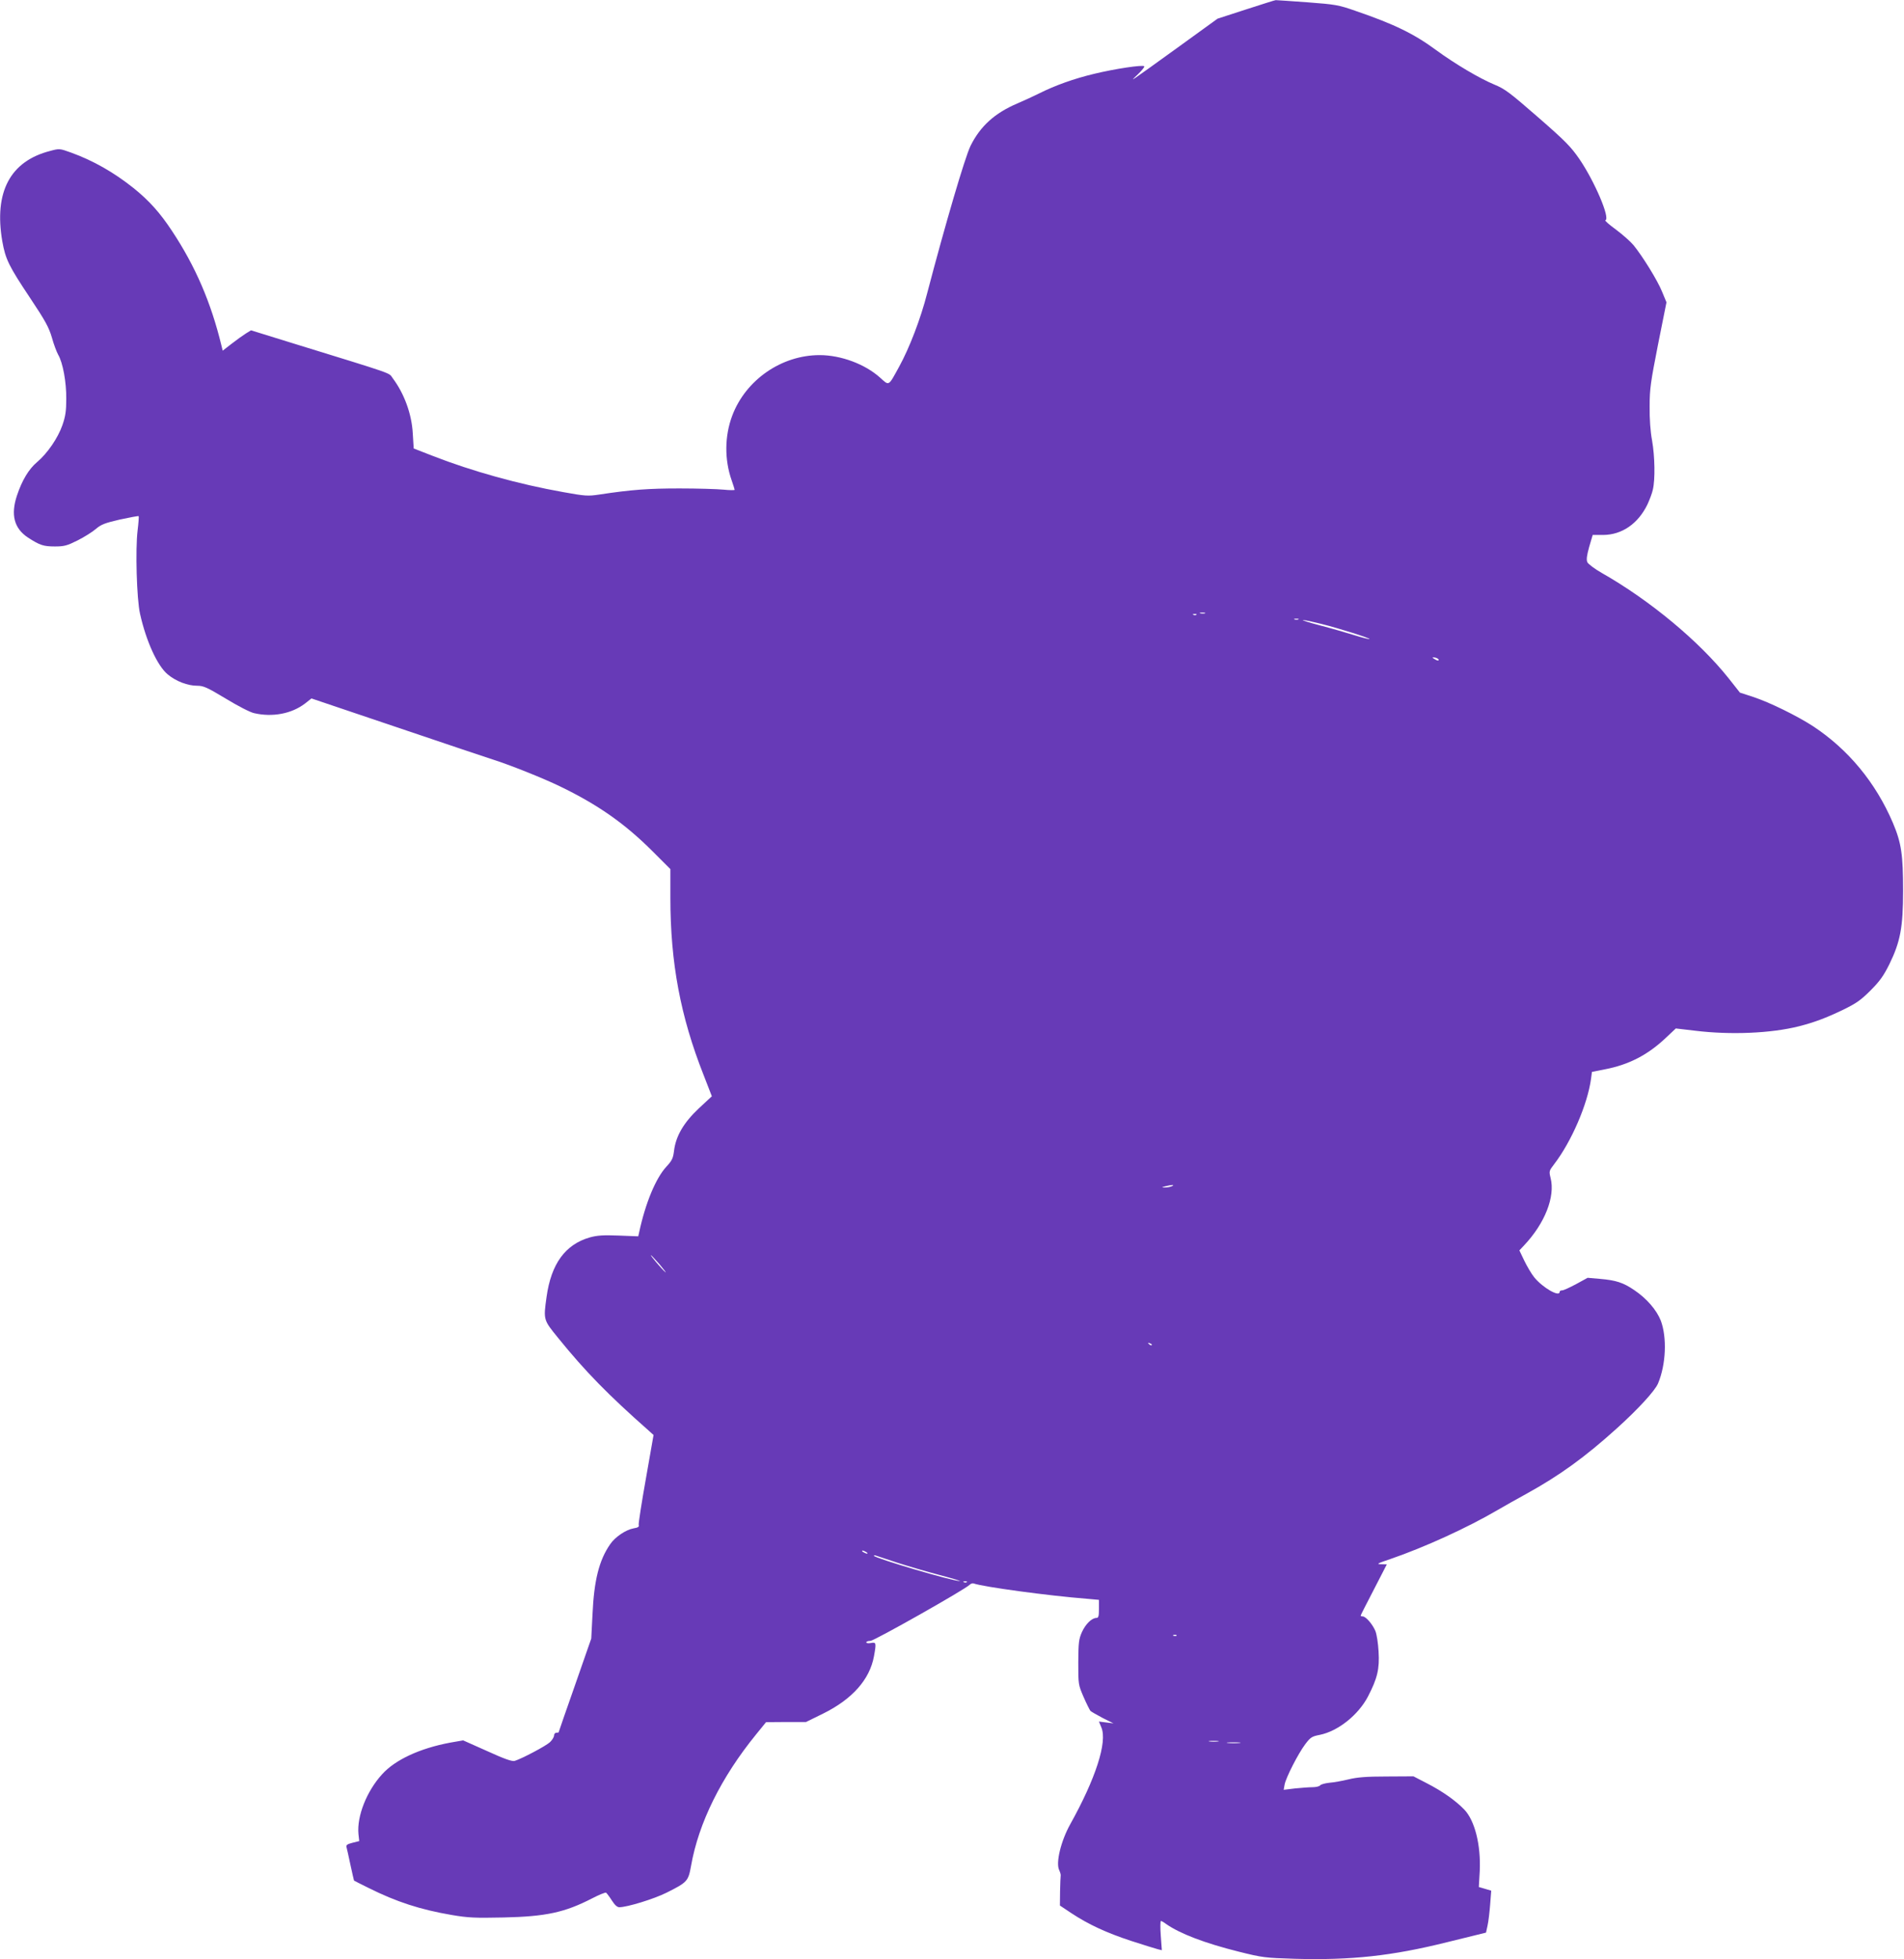
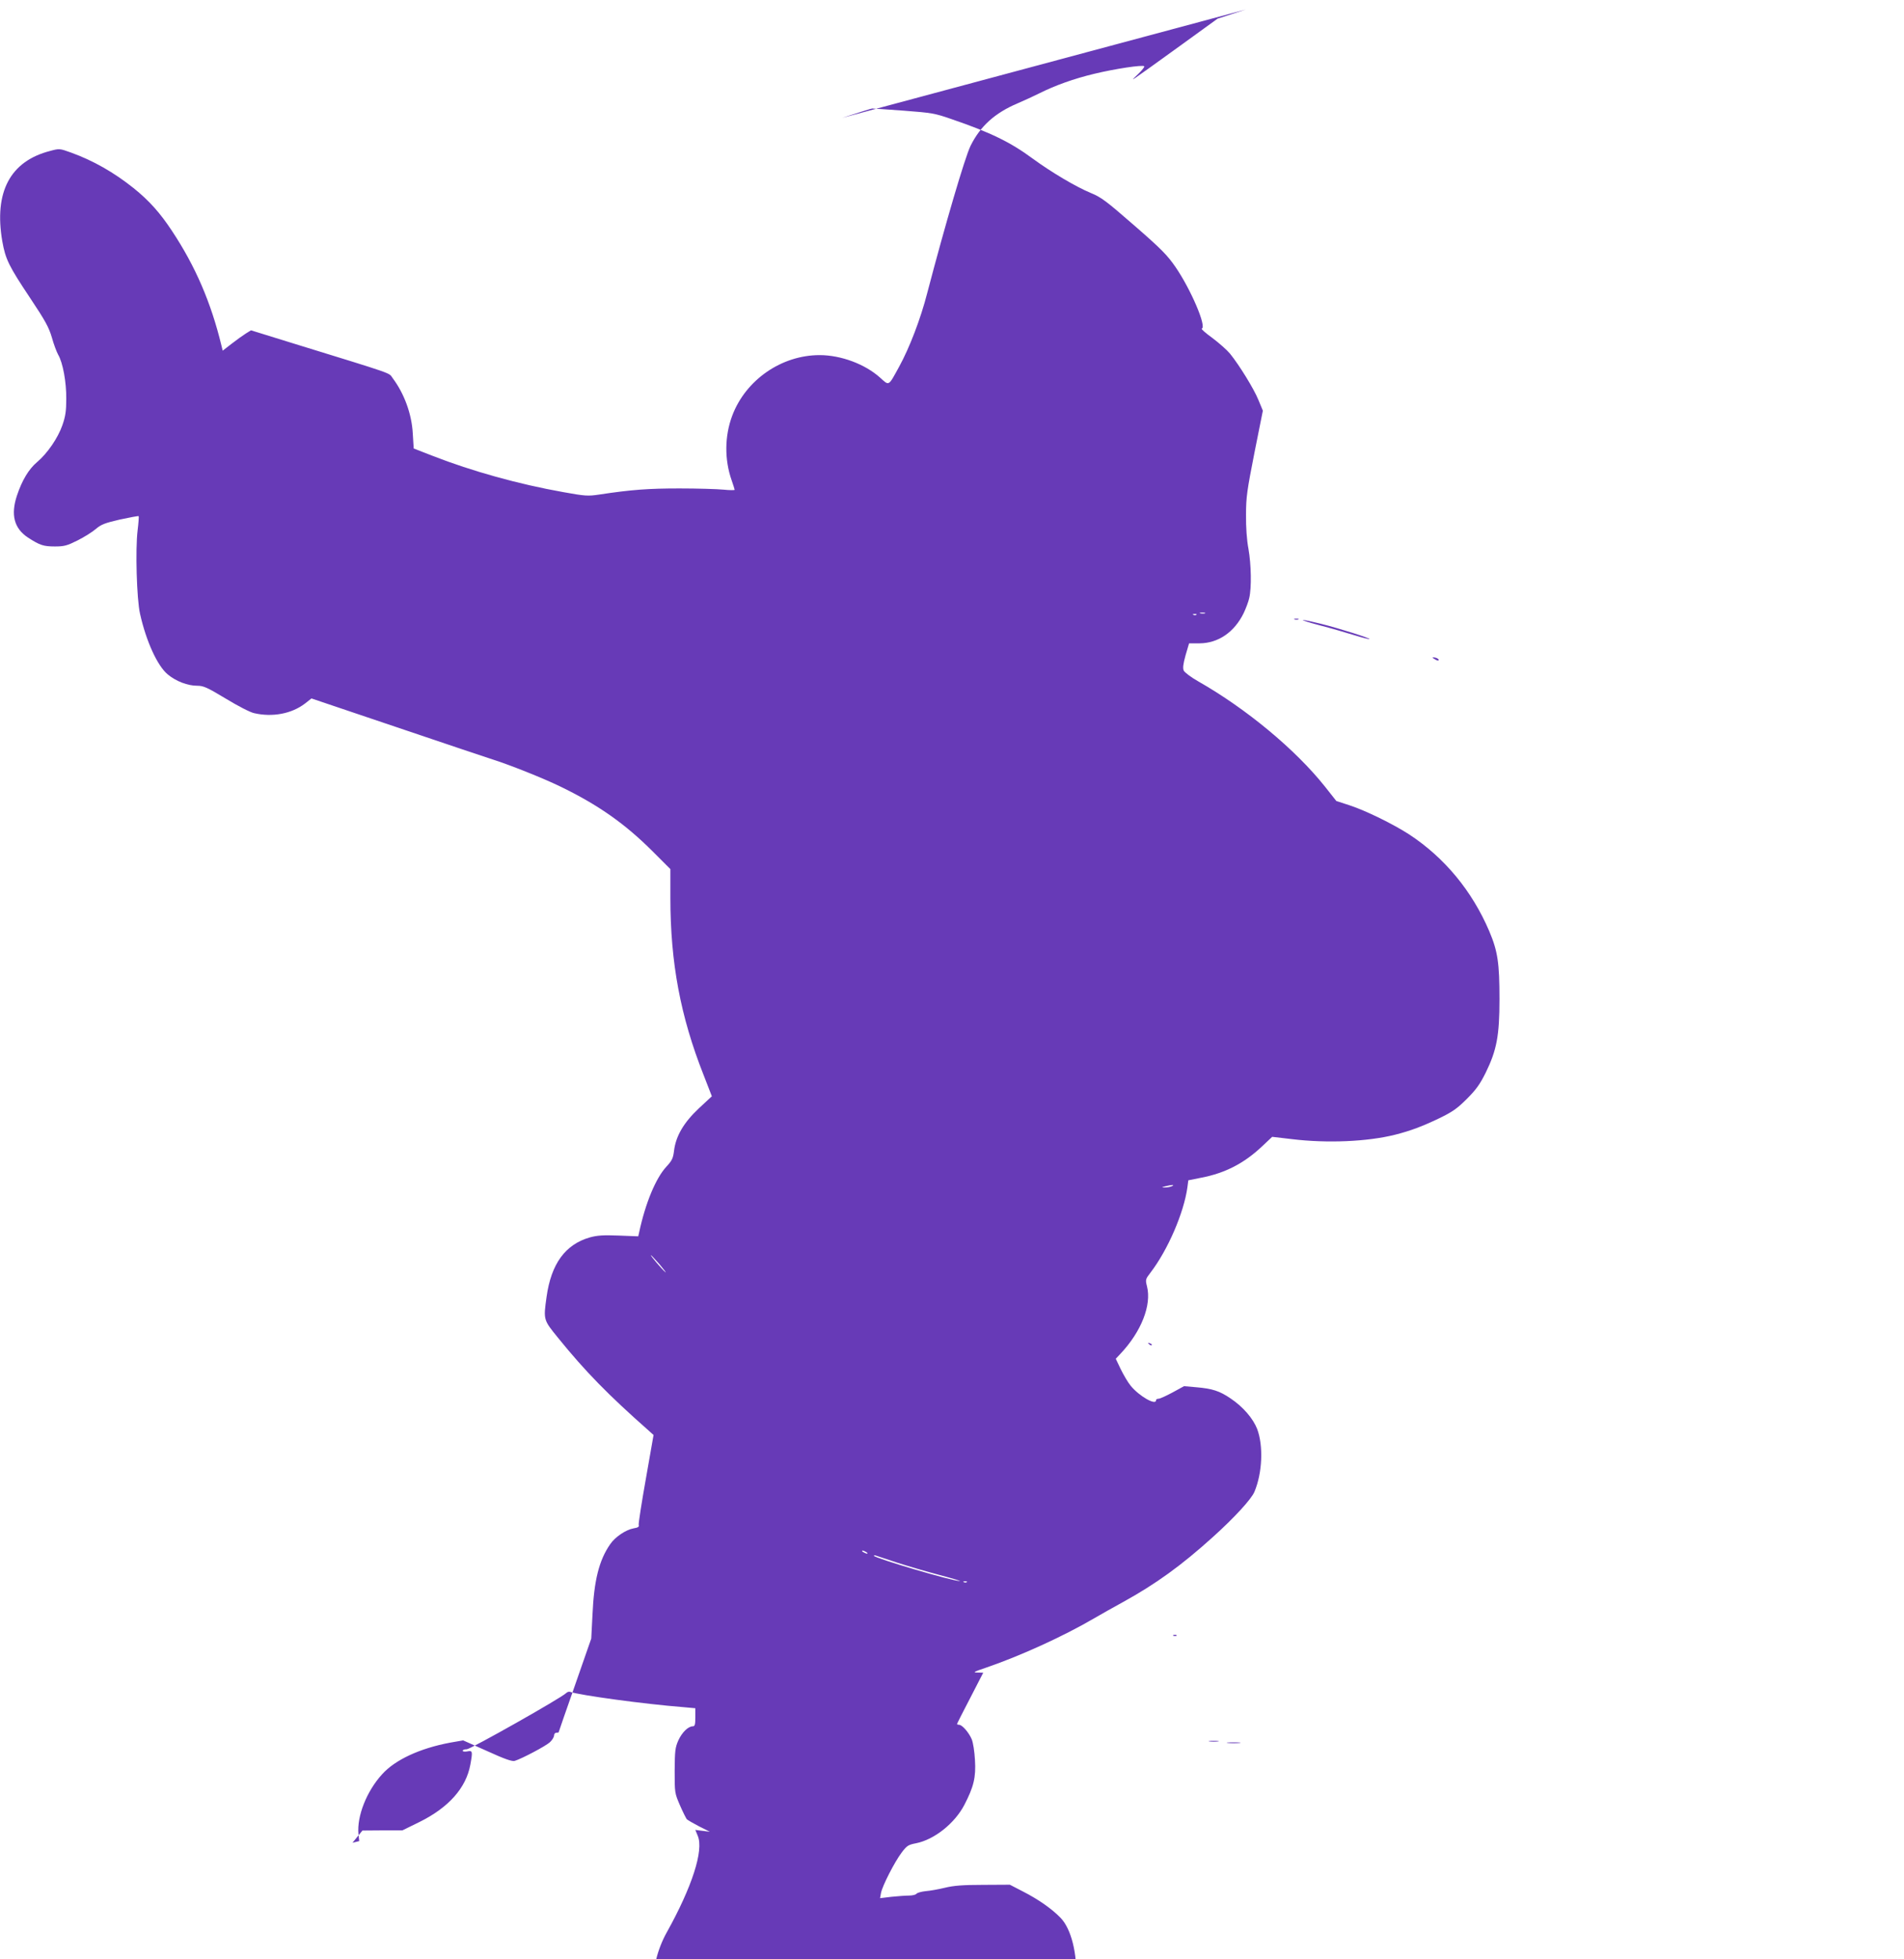
<svg xmlns="http://www.w3.org/2000/svg" version="1.0" width="1244pt" height="1280pt" viewBox="0 0 1244 1280" preserveAspectRatio="xMidYMid meet">
  <g transform="translate(0,1280) scale(0.1,-0.1)" fill="#673ab7" stroke="none">
-     <path d="M8140 12738 l-185 -60 -250 -181 c-341 -246 -329 -238 -271 -183 27 26 46 50 42 53 -10 11 -194 -17 -326 -49 -134 -32 -256 -76 -360 -128 -36 -18 -99 -47 -141 -65 -149 -63 -244 -149 -308 -278 -37 -77 -163 -505 -283 -962 -43 -168 -116 -358 -183 -480 -72 -131 -64 -127 -125 -72 -98 88 -255 147 -395 147 -249 0 -483 -162 -571 -396 -50 -133 -51 -287 -4 -421 11 -32 20 -60 20 -63 0 -3 -33 -3 -72 1 -40 4 -170 8 -288 8 -202 0 -315 -8 -525 -40 -74 -11 -91 -10 -235 16 -293 52 -597 137 -851 236 l-126 49 -6 98 c-7 128 -56 261 -131 361 -29 38 36 16 -658 230 l-268 83 -34 -21 c-19 -12 -61 -42 -93 -67 l-58 -45 -8 33 c-68 281 -170 518 -323 749 -77 117 -149 198 -251 280 -129 103 -264 180 -411 233 -72 26 -75 26 -134 10 -262 -67 -368 -269 -313 -590 21 -118 42 -161 182 -371 100 -150 122 -191 142 -258 12 -44 31 -94 41 -112 31 -53 54 -179 53 -288 0 -80 -5 -114 -25 -172 -30 -86 -99 -186 -167 -243 -53 -45 -97 -118 -130 -217 -42 -126 -19 -215 72 -275 77 -50 101 -58 176 -58 60 0 79 5 147 39 44 22 98 56 120 75 35 30 59 39 158 62 65 14 119 24 122 22 2 -3 -1 -45 -7 -94 -15 -123 -6 -447 16 -544 40 -180 114 -341 181 -396 54 -45 130 -74 192 -74 41 0 64 -10 187 -84 77 -47 160 -90 185 -95 120 -28 246 -4 333 63 l42 33 560 -189 c308 -104 589 -199 625 -210 105 -33 327 -121 440 -176 244 -118 419 -240 598 -418 l122 -122 0 -188 c0 -424 66 -775 217 -1157 l54 -139 -85 -79 c-98 -92 -150 -180 -162 -276 -6 -50 -13 -65 -51 -106 -68 -74 -136 -236 -177 -428 l-6 -26 -128 5 c-101 4 -141 1 -188 -12 -161 -46 -253 -173 -283 -389 -21 -150 -21 -149 75 -267 178 -220 328 -373 592 -606 l32 -29 -50 -285 c-28 -157 -49 -293 -47 -302 4 -13 -4 -18 -34 -23 -50 -9 -120 -56 -152 -103 -73 -105 -106 -236 -116 -462 l-8 -155 -106 -304 c-59 -168 -107 -306 -107 -308 0 -2 -7 -3 -15 -3 -8 0 -15 -8 -15 -18 0 -10 -12 -30 -27 -44 -27 -25 -182 -107 -230 -122 -17 -5 -66 12 -180 64 l-157 70 -86 -15 c-197 -37 -359 -112 -444 -207 -101 -111 -165 -274 -154 -390 l5 -46 -44 -11 c-35 -9 -43 -15 -39 -29 3 -9 14 -62 26 -117 12 -54 22 -100 23 -101 1 -1 44 -23 95 -48 182 -91 339 -142 545 -177 106 -18 150 -20 337 -16 277 6 400 33 577 124 46 24 88 41 93 38 4 -3 21 -25 37 -50 19 -30 35 -45 49 -45 52 0 227 54 309 95 136 68 142 75 160 175 49 280 197 579 425 859 l65 80 130 1 131 0 112 55 c190 94 304 222 332 374 16 88 15 94 -20 87 -17 -3 -30 -1 -30 4 0 6 12 10 27 10 24 0 617 335 649 367 7 7 18 11 26 8 62 -22 486 -80 741 -100 l77 -7 0 -59 c0 -47 -3 -59 -16 -59 -31 0 -71 -40 -95 -92 -21 -48 -23 -68 -24 -198 0 -144 0 -146 34 -225 19 -44 40 -85 45 -92 6 -6 43 -27 81 -47 l70 -35 -48 6 -47 6 16 -39 c40 -95 -38 -335 -203 -631 -61 -109 -96 -252 -73 -300 7 -15 12 -32 10 -38 -1 -5 -3 -51 -4 -102 l-1 -92 75 -50 c112 -74 229 -128 390 -181 80 -26 158 -50 173 -54 l28 -7 -7 96 c-4 52 -3 95 1 95 4 0 19 -8 33 -19 91 -64 254 -126 474 -181 156 -39 172 -41 368 -47 368 -10 632 18 997 109 l252 62 10 46 c6 26 13 87 17 137 l7 91 -40 12 -41 12 6 104 c8 170 -32 330 -101 402 -57 59 -145 121 -247 173 l-85 44 -175 -1 c-133 0 -193 -5 -250 -19 -41 -10 -97 -20 -125 -22 -27 -3 -54 -10 -60 -17 -5 -7 -28 -12 -50 -12 -22 0 -73 -4 -114 -8 l-74 -9 6 34 c9 47 89 203 135 264 34 45 43 51 95 61 119 24 252 130 315 251 61 118 76 179 69 293 -3 55 -12 113 -21 135 -19 45 -63 95 -83 95 -7 0 -13 2 -13 5 0 3 39 80 86 170 l85 165 -38 1 c-33 0 -24 5 62 34 221 76 500 203 700 320 44 26 130 74 190 107 214 118 380 238 586 424 141 127 252 248 272 296 52 124 59 300 18 410 -27 69 -92 145 -174 200 -72 49 -119 64 -224 73 l-80 7 -75 -41 c-41 -22 -82 -41 -91 -41 -10 0 -17 -4 -17 -10 0 -36 -109 26 -165 94 -19 23 -48 73 -66 110 l-32 67 30 32 c137 145 205 319 174 441 -11 44 -10 47 23 90 114 149 218 391 241 557 l6 46 85 17 c156 30 279 94 395 203 l68 64 128 -15 c230 -28 494 -17 676 29 102 26 176 54 287 107 88 43 117 63 181 127 61 61 85 95 123 171 72 147 90 242 90 480 0 236 -11 313 -67 445 -112 262 -291 479 -522 631 -105 68 -284 156 -391 191 l-86 28 -75 95 c-192 241 -513 508 -828 687 -46 26 -88 58 -94 70 -7 16 -4 42 12 100 l23 78 69 0 c122 1 227 73 288 198 14 30 31 74 36 98 16 67 13 218 -5 321 -11 57 -17 143 -16 223 0 116 7 160 55 405 l55 275 -29 70 c-30 74 -126 229 -186 303 -20 24 -71 69 -115 102 -44 32 -75 59 -69 61 33 12 -71 255 -170 400 -55 80 -92 118 -270 273 -185 161 -216 185 -287 214 -96 40 -255 134 -378 224 -145 107 -274 170 -528 257 -111 39 -131 42 -315 56 -108 8 -200 14 -206 14 -5 0 -93 -28 -195 -61z m-267 -3945 c-7 -2 -21 -2 -30 0 -10 3 -4 5 12 5 17 0 24 -2 18 -5z m-56 -9 c-3 -3 -12 -4 -19 -1 -8 3 -5 6 6 6 11 1 17 -2 13 -5z m666 -31 c-7 -2 -19 -2 -25 0 -7 3 -2 5 12 5 14 0 19 -2 13 -5z m150 -29 c117 -29 321 -94 315 -99 -2 -2 -48 9 -102 26 -54 17 -155 46 -225 64 -69 18 -118 34 -108 34 10 1 64 -11 120 -25z m767 -236 c0 -5 -9 -4 -20 2 -11 6 -20 12 -20 14 0 2 9 2 20 -1 11 -3 20 -9 20 -15z m-1745 -3438 c-11 -5 -31 -8 -45 -8 -23 0 -22 1 5 8 42 11 65 11 40 0z m-3344 -512 c29 -35 46 -57 36 -49 -20 16 -101 111 -94 111 2 0 28 -28 58 -62z m3214 -526 c-3 -3 -11 0 -18 7 -9 10 -8 11 6 5 10 -3 15 -9 12 -12z m-1865 -1352 c8 -5 11 -10 5 -10 -5 0 -17 5 -25 10 -8 5 -10 10 -5 10 6 0 17 -5 25 -10z m205 -70 c72 -23 195 -59 275 -80 80 -21 139 -39 132 -39 -42 -3 -562 151 -562 165 0 4 6 4 13 1 6 -2 71 -23 142 -47z m452 -126 c-3 -3 -12 -4 -19 -1 -8 3 -5 6 6 6 11 1 17 -2 13 -5z m1370 -350 c-3 -3 -12 -4 -19 -1 -8 3 -5 6 6 6 11 1 17 -2 13 -5z m271 -691 c-16 -2 -40 -2 -55 0 -16 2 -3 4 27 4 30 0 43 -2 28 -4z m140 -10 c-21 -2 -55 -2 -75 0 -21 2 -4 4 37 4 41 0 58 -2 38 -4z" />
+     <path d="M8140 12738 l-185 -60 -250 -181 c-341 -246 -329 -238 -271 -183 27 26 46 50 42 53 -10 11 -194 -17 -326 -49 -134 -32 -256 -76 -360 -128 -36 -18 -99 -47 -141 -65 -149 -63 -244 -149 -308 -278 -37 -77 -163 -505 -283 -962 -43 -168 -116 -358 -183 -480 -72 -131 -64 -127 -125 -72 -98 88 -255 147 -395 147 -249 0 -483 -162 -571 -396 -50 -133 -51 -287 -4 -421 11 -32 20 -60 20 -63 0 -3 -33 -3 -72 1 -40 4 -170 8 -288 8 -202 0 -315 -8 -525 -40 -74 -11 -91 -10 -235 16 -293 52 -597 137 -851 236 l-126 49 -6 98 c-7 128 -56 261 -131 361 -29 38 36 16 -658 230 l-268 83 -34 -21 c-19 -12 -61 -42 -93 -67 l-58 -45 -8 33 c-68 281 -170 518 -323 749 -77 117 -149 198 -251 280 -129 103 -264 180 -411 233 -72 26 -75 26 -134 10 -262 -67 -368 -269 -313 -590 21 -118 42 -161 182 -371 100 -150 122 -191 142 -258 12 -44 31 -94 41 -112 31 -53 54 -179 53 -288 0 -80 -5 -114 -25 -172 -30 -86 -99 -186 -167 -243 -53 -45 -97 -118 -130 -217 -42 -126 -19 -215 72 -275 77 -50 101 -58 176 -58 60 0 79 5 147 39 44 22 98 56 120 75 35 30 59 39 158 62 65 14 119 24 122 22 2 -3 -1 -45 -7 -94 -15 -123 -6 -447 16 -544 40 -180 114 -341 181 -396 54 -45 130 -74 192 -74 41 0 64 -10 187 -84 77 -47 160 -90 185 -95 120 -28 246 -4 333 63 l42 33 560 -189 c308 -104 589 -199 625 -210 105 -33 327 -121 440 -176 244 -118 419 -240 598 -418 l122 -122 0 -188 c0 -424 66 -775 217 -1157 l54 -139 -85 -79 c-98 -92 -150 -180 -162 -276 -6 -50 -13 -65 -51 -106 -68 -74 -136 -236 -177 -428 l-6 -26 -128 5 c-101 4 -141 1 -188 -12 -161 -46 -253 -173 -283 -389 -21 -150 -21 -149 75 -267 178 -220 328 -373 592 -606 l32 -29 -50 -285 c-28 -157 -49 -293 -47 -302 4 -13 -4 -18 -34 -23 -50 -9 -120 -56 -152 -103 -73 -105 -106 -236 -116 -462 l-8 -155 -106 -304 c-59 -168 -107 -306 -107 -308 0 -2 -7 -3 -15 -3 -8 0 -15 -8 -15 -18 0 -10 -12 -30 -27 -44 -27 -25 -182 -107 -230 -122 -17 -5 -66 12 -180 64 l-157 70 -86 -15 c-197 -37 -359 -112 -444 -207 -101 -111 -165 -274 -154 -390 l5 -46 -44 -11 l65 80 130 1 131 0 112 55 c190 94 304 222 332 374 16 88 15 94 -20 87 -17 -3 -30 -1 -30 4 0 6 12 10 27 10 24 0 617 335 649 367 7 7 18 11 26 8 62 -22 486 -80 741 -100 l77 -7 0 -59 c0 -47 -3 -59 -16 -59 -31 0 -71 -40 -95 -92 -21 -48 -23 -68 -24 -198 0 -144 0 -146 34 -225 19 -44 40 -85 45 -92 6 -6 43 -27 81 -47 l70 -35 -48 6 -47 6 16 -39 c40 -95 -38 -335 -203 -631 -61 -109 -96 -252 -73 -300 7 -15 12 -32 10 -38 -1 -5 -3 -51 -4 -102 l-1 -92 75 -50 c112 -74 229 -128 390 -181 80 -26 158 -50 173 -54 l28 -7 -7 96 c-4 52 -3 95 1 95 4 0 19 -8 33 -19 91 -64 254 -126 474 -181 156 -39 172 -41 368 -47 368 -10 632 18 997 109 l252 62 10 46 c6 26 13 87 17 137 l7 91 -40 12 -41 12 6 104 c8 170 -32 330 -101 402 -57 59 -145 121 -247 173 l-85 44 -175 -1 c-133 0 -193 -5 -250 -19 -41 -10 -97 -20 -125 -22 -27 -3 -54 -10 -60 -17 -5 -7 -28 -12 -50 -12 -22 0 -73 -4 -114 -8 l-74 -9 6 34 c9 47 89 203 135 264 34 45 43 51 95 61 119 24 252 130 315 251 61 118 76 179 69 293 -3 55 -12 113 -21 135 -19 45 -63 95 -83 95 -7 0 -13 2 -13 5 0 3 39 80 86 170 l85 165 -38 1 c-33 0 -24 5 62 34 221 76 500 203 700 320 44 26 130 74 190 107 214 118 380 238 586 424 141 127 252 248 272 296 52 124 59 300 18 410 -27 69 -92 145 -174 200 -72 49 -119 64 -224 73 l-80 7 -75 -41 c-41 -22 -82 -41 -91 -41 -10 0 -17 -4 -17 -10 0 -36 -109 26 -165 94 -19 23 -48 73 -66 110 l-32 67 30 32 c137 145 205 319 174 441 -11 44 -10 47 23 90 114 149 218 391 241 557 l6 46 85 17 c156 30 279 94 395 203 l68 64 128 -15 c230 -28 494 -17 676 29 102 26 176 54 287 107 88 43 117 63 181 127 61 61 85 95 123 171 72 147 90 242 90 480 0 236 -11 313 -67 445 -112 262 -291 479 -522 631 -105 68 -284 156 -391 191 l-86 28 -75 95 c-192 241 -513 508 -828 687 -46 26 -88 58 -94 70 -7 16 -4 42 12 100 l23 78 69 0 c122 1 227 73 288 198 14 30 31 74 36 98 16 67 13 218 -5 321 -11 57 -17 143 -16 223 0 116 7 160 55 405 l55 275 -29 70 c-30 74 -126 229 -186 303 -20 24 -71 69 -115 102 -44 32 -75 59 -69 61 33 12 -71 255 -170 400 -55 80 -92 118 -270 273 -185 161 -216 185 -287 214 -96 40 -255 134 -378 224 -145 107 -274 170 -528 257 -111 39 -131 42 -315 56 -108 8 -200 14 -206 14 -5 0 -93 -28 -195 -61z m-267 -3945 c-7 -2 -21 -2 -30 0 -10 3 -4 5 12 5 17 0 24 -2 18 -5z m-56 -9 c-3 -3 -12 -4 -19 -1 -8 3 -5 6 6 6 11 1 17 -2 13 -5z m666 -31 c-7 -2 -19 -2 -25 0 -7 3 -2 5 12 5 14 0 19 -2 13 -5z m150 -29 c117 -29 321 -94 315 -99 -2 -2 -48 9 -102 26 -54 17 -155 46 -225 64 -69 18 -118 34 -108 34 10 1 64 -11 120 -25z m767 -236 c0 -5 -9 -4 -20 2 -11 6 -20 12 -20 14 0 2 9 2 20 -1 11 -3 20 -9 20 -15z m-1745 -3438 c-11 -5 -31 -8 -45 -8 -23 0 -22 1 5 8 42 11 65 11 40 0z m-3344 -512 c29 -35 46 -57 36 -49 -20 16 -101 111 -94 111 2 0 28 -28 58 -62z m3214 -526 c-3 -3 -11 0 -18 7 -9 10 -8 11 6 5 10 -3 15 -9 12 -12z m-1865 -1352 c8 -5 11 -10 5 -10 -5 0 -17 5 -25 10 -8 5 -10 10 -5 10 6 0 17 -5 25 -10z m205 -70 c72 -23 195 -59 275 -80 80 -21 139 -39 132 -39 -42 -3 -562 151 -562 165 0 4 6 4 13 1 6 -2 71 -23 142 -47z m452 -126 c-3 -3 -12 -4 -19 -1 -8 3 -5 6 6 6 11 1 17 -2 13 -5z m1370 -350 c-3 -3 -12 -4 -19 -1 -8 3 -5 6 6 6 11 1 17 -2 13 -5z m271 -691 c-16 -2 -40 -2 -55 0 -16 2 -3 4 27 4 30 0 43 -2 28 -4z m140 -10 c-21 -2 -55 -2 -75 0 -21 2 -4 4 37 4 41 0 58 -2 38 -4z" />
  </g>
</svg>